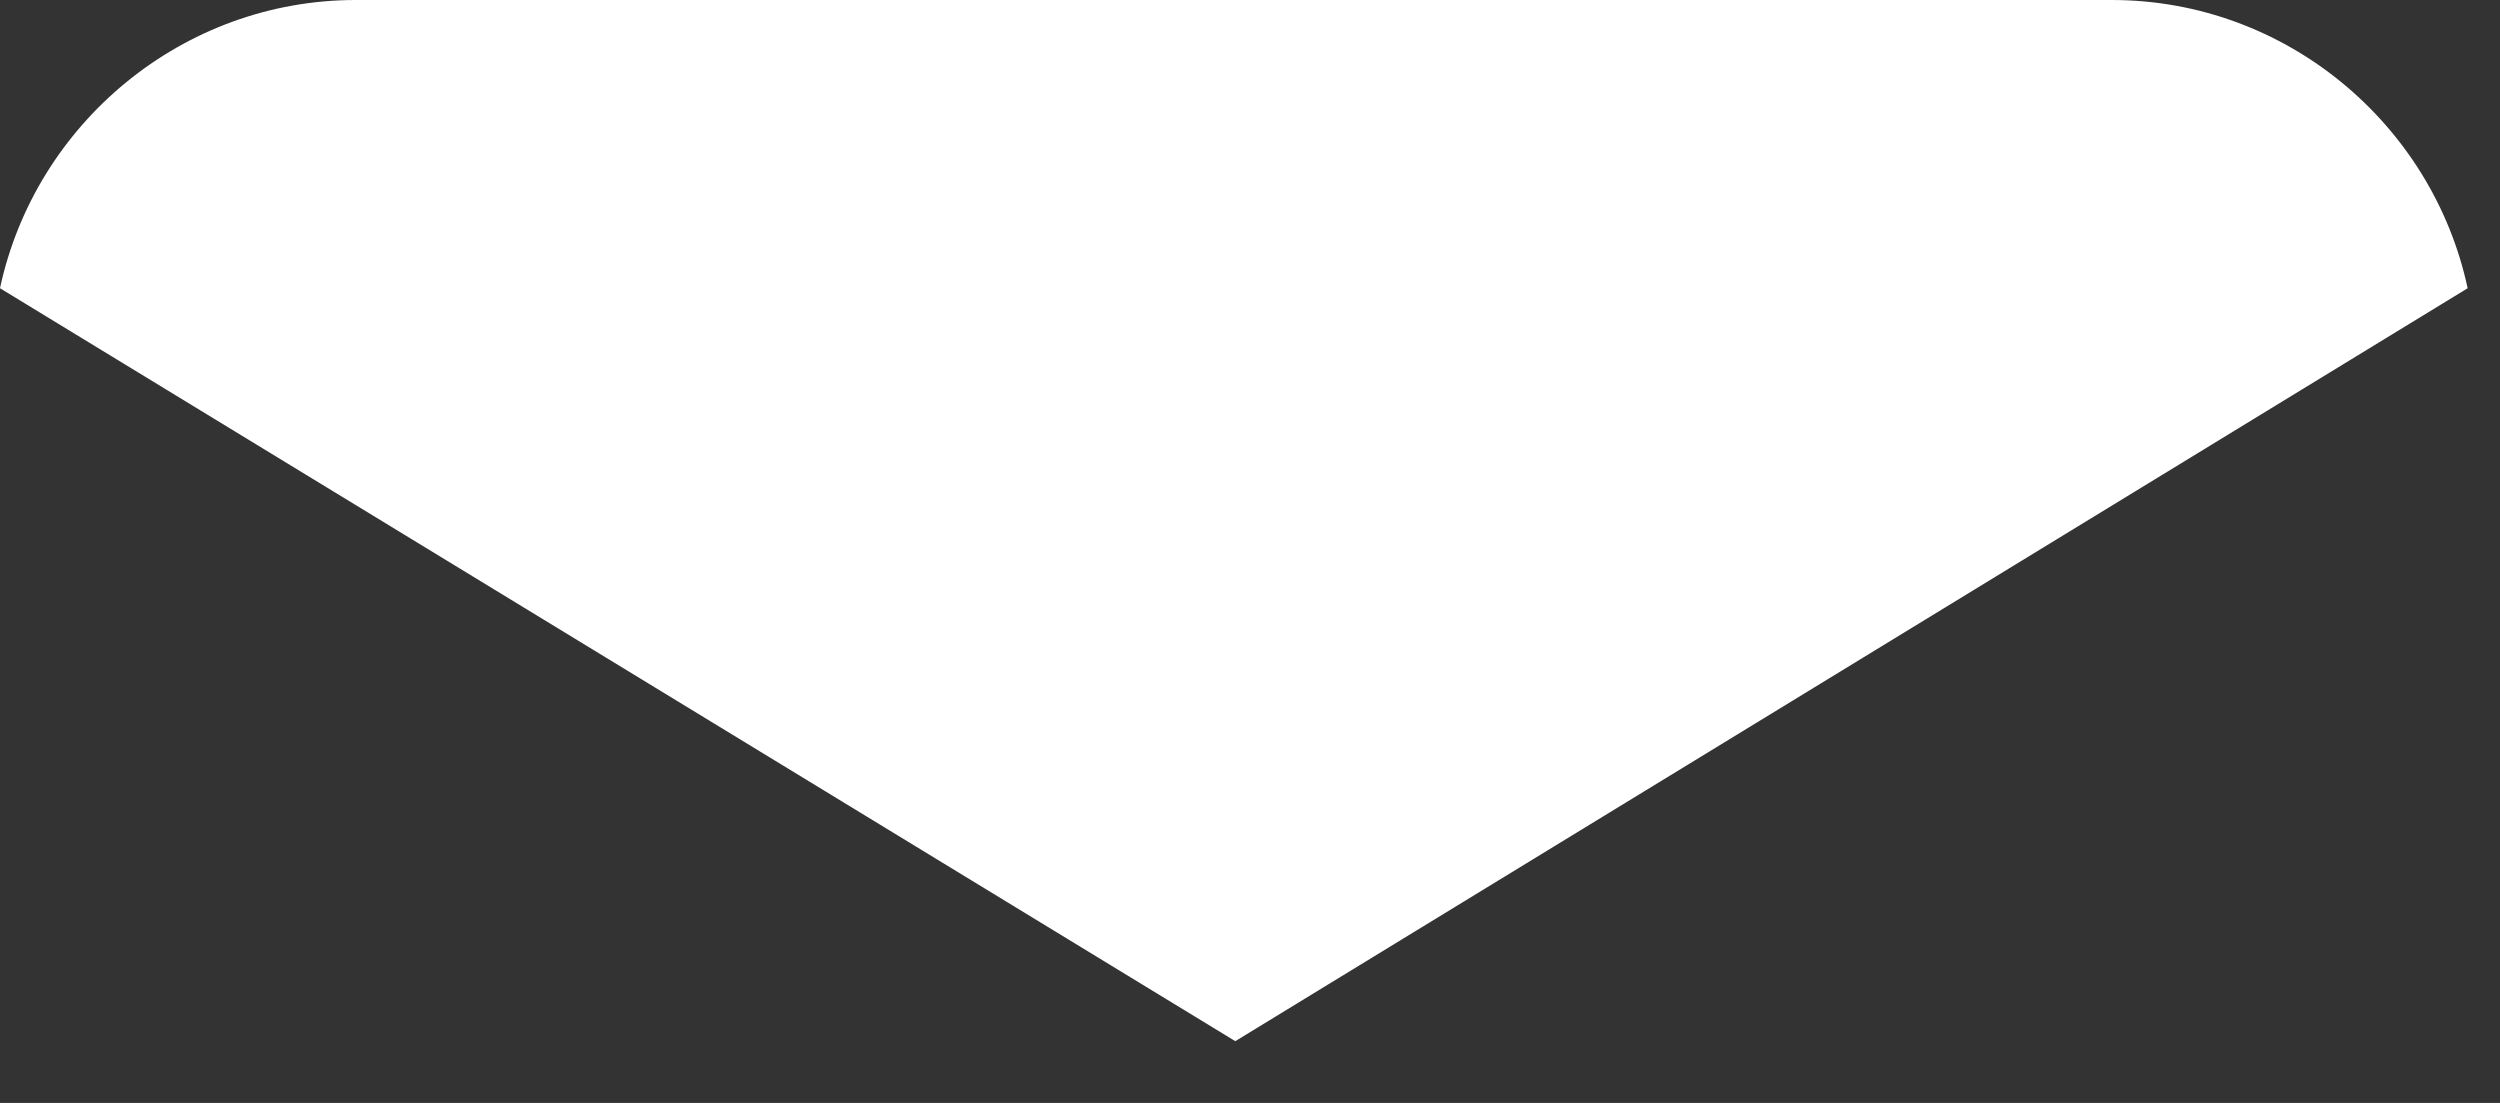
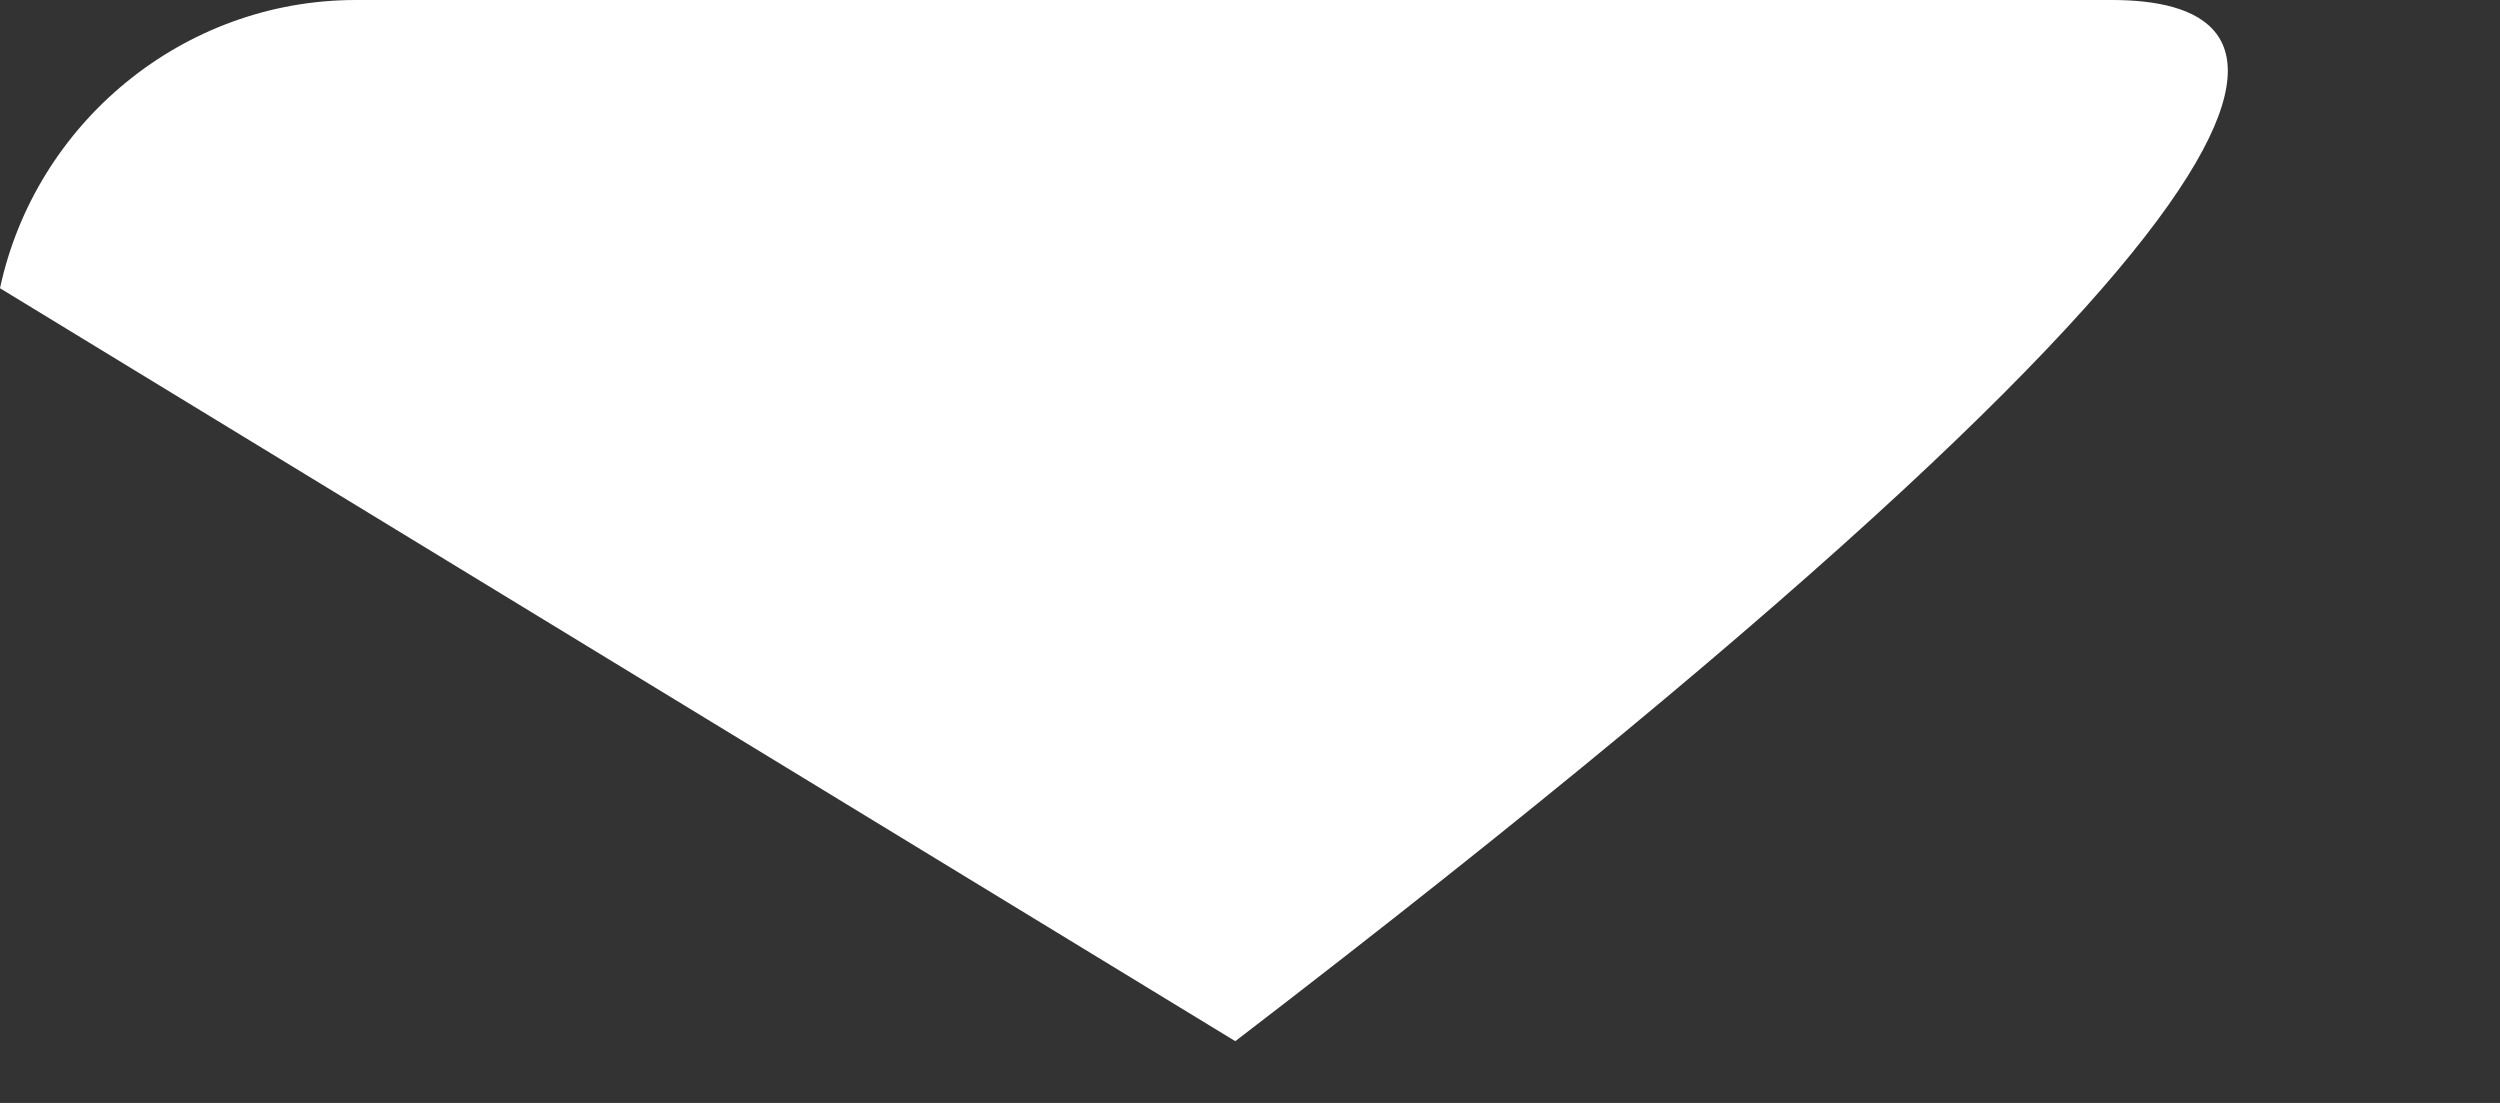
<svg xmlns="http://www.w3.org/2000/svg" preserveAspectRatio="none" width="100%" height="100%" overflow="visible" style="display: block;" viewBox="0 0 34 15" fill="none">
  <rect x="0" y="0" width="34" height="15" fill="#333333" stroke="none" />
  <g id="Group">
-     <path id="Vector" d="M28.72 0H4.84C2.48 0 0.48 1.68 0 3.92L16.8 14.16L33.56 3.92C33.08 1.68 31.08 0 28.72 0Z" fill="white" />
+     <path id="Vector" d="M28.72 0H4.84C2.48 0 0.48 1.68 0 3.92L16.8 14.16C33.08 1.68 31.08 0 28.72 0Z" fill="white" />
  </g>
</svg>